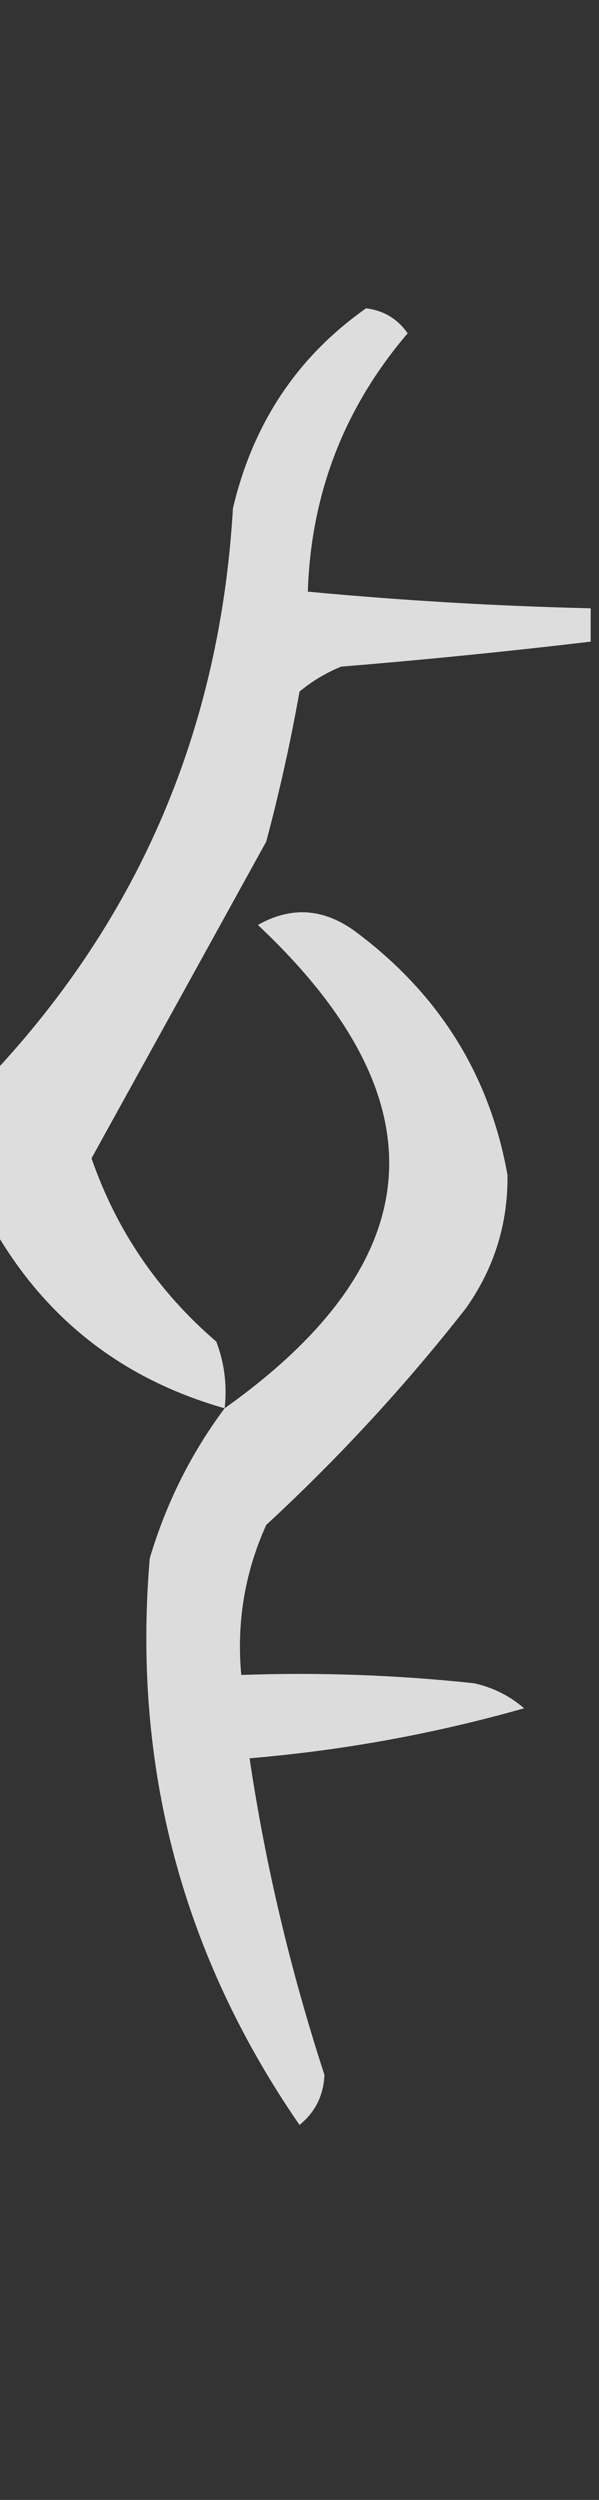
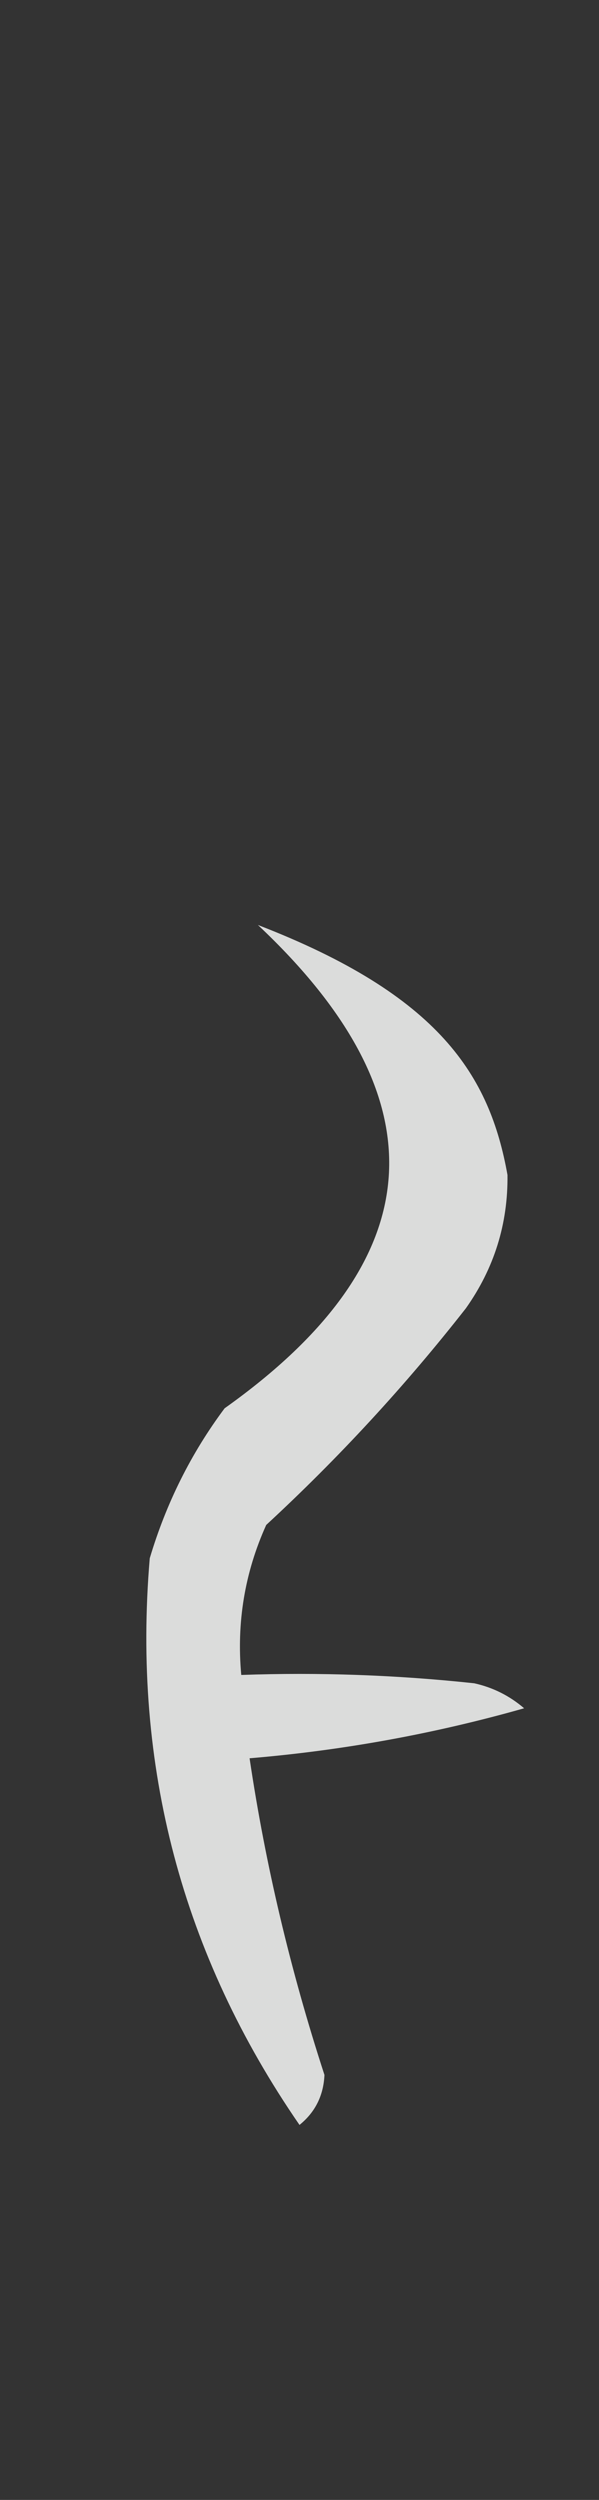
<svg xmlns="http://www.w3.org/2000/svg" version="1.1" width="36px" height="150px" style="shape-rendering:geometricPrecision; text-rendering:geometricPrecision; image-rendering:optimizeQuality; fill-rule:evenodd; clip-rule:evenodd">
  <rect width="100%" height="100%" fill="#333333" stroke="none" />
  <g>
-     <path style="opacity:0.833" fill="#fefffe" d="M 35.5,36.5 C 35.5,37.167 35.5,37.833 35.5,38.5C 30.52,39.089 25.52,39.589 20.5,40C 19.584,40.374 18.75,40.874 18,41.5C 17.461,44.529 16.794,47.529 16,50.5C 12.486,56.865 8.986,63.199 5.5,69.5C 6.999,73.826 9.499,77.493 13,80.5C 13.49,81.793 13.657,83.127 13.5,84.5C 7.303,82.74 2.636,79.073 -0.5,73.5C -0.5,70.5 -0.5,67.5 -0.5,64.5C 8.392,55.034 13.225,43.701 14,30.5C 15.2,25.408 17.867,21.408 22,18.5C 23.059,18.63 23.892,19.13 24.5,20C 20.689,24.456 18.689,29.623 18.5,35.5C 24.152,36.032 29.819,36.365 35.5,36.5 Z" />
-   </g>
+     </g>
  <g>
-     <path style="opacity:0.825" fill="#fefffe" d="M 13.5,84.5 C 25.983,75.636 26.65,65.969 15.5,55.5C 17.55,54.337 19.55,54.504 21.5,56C 26.436,59.718 29.436,64.551 30.5,70.5C 30.534,73.433 29.701,76.1 28,78.5C 24.368,83.134 20.368,87.467 16,91.5C 14.711,94.351 14.211,97.351 14.5,100.5C 19.178,100.334 23.845,100.501 28.5,101C 29.624,101.249 30.624,101.749 31.5,102.5C 26.105,104.031 20.605,105.031 15,105.5C 15.946,111.866 17.446,118.199 19.5,124.5C 19.444,125.737 18.944,126.737 18,127.5C 10.945,117.281 7.945,105.948 9,93.5C 9.986,90.194 11.486,87.194 13.5,84.5 Z" />
+     <path style="opacity:0.825" fill="#fefffe" d="M 13.5,84.5 C 25.983,75.636 26.65,65.969 15.5,55.5C 26.436,59.718 29.436,64.551 30.5,70.5C 30.534,73.433 29.701,76.1 28,78.5C 24.368,83.134 20.368,87.467 16,91.5C 14.711,94.351 14.211,97.351 14.5,100.5C 19.178,100.334 23.845,100.501 28.5,101C 29.624,101.249 30.624,101.749 31.5,102.5C 26.105,104.031 20.605,105.031 15,105.5C 15.946,111.866 17.446,118.199 19.5,124.5C 19.444,125.737 18.944,126.737 18,127.5C 10.945,117.281 7.945,105.948 9,93.5C 9.986,90.194 11.486,87.194 13.5,84.5 Z" />
  </g>
</svg>